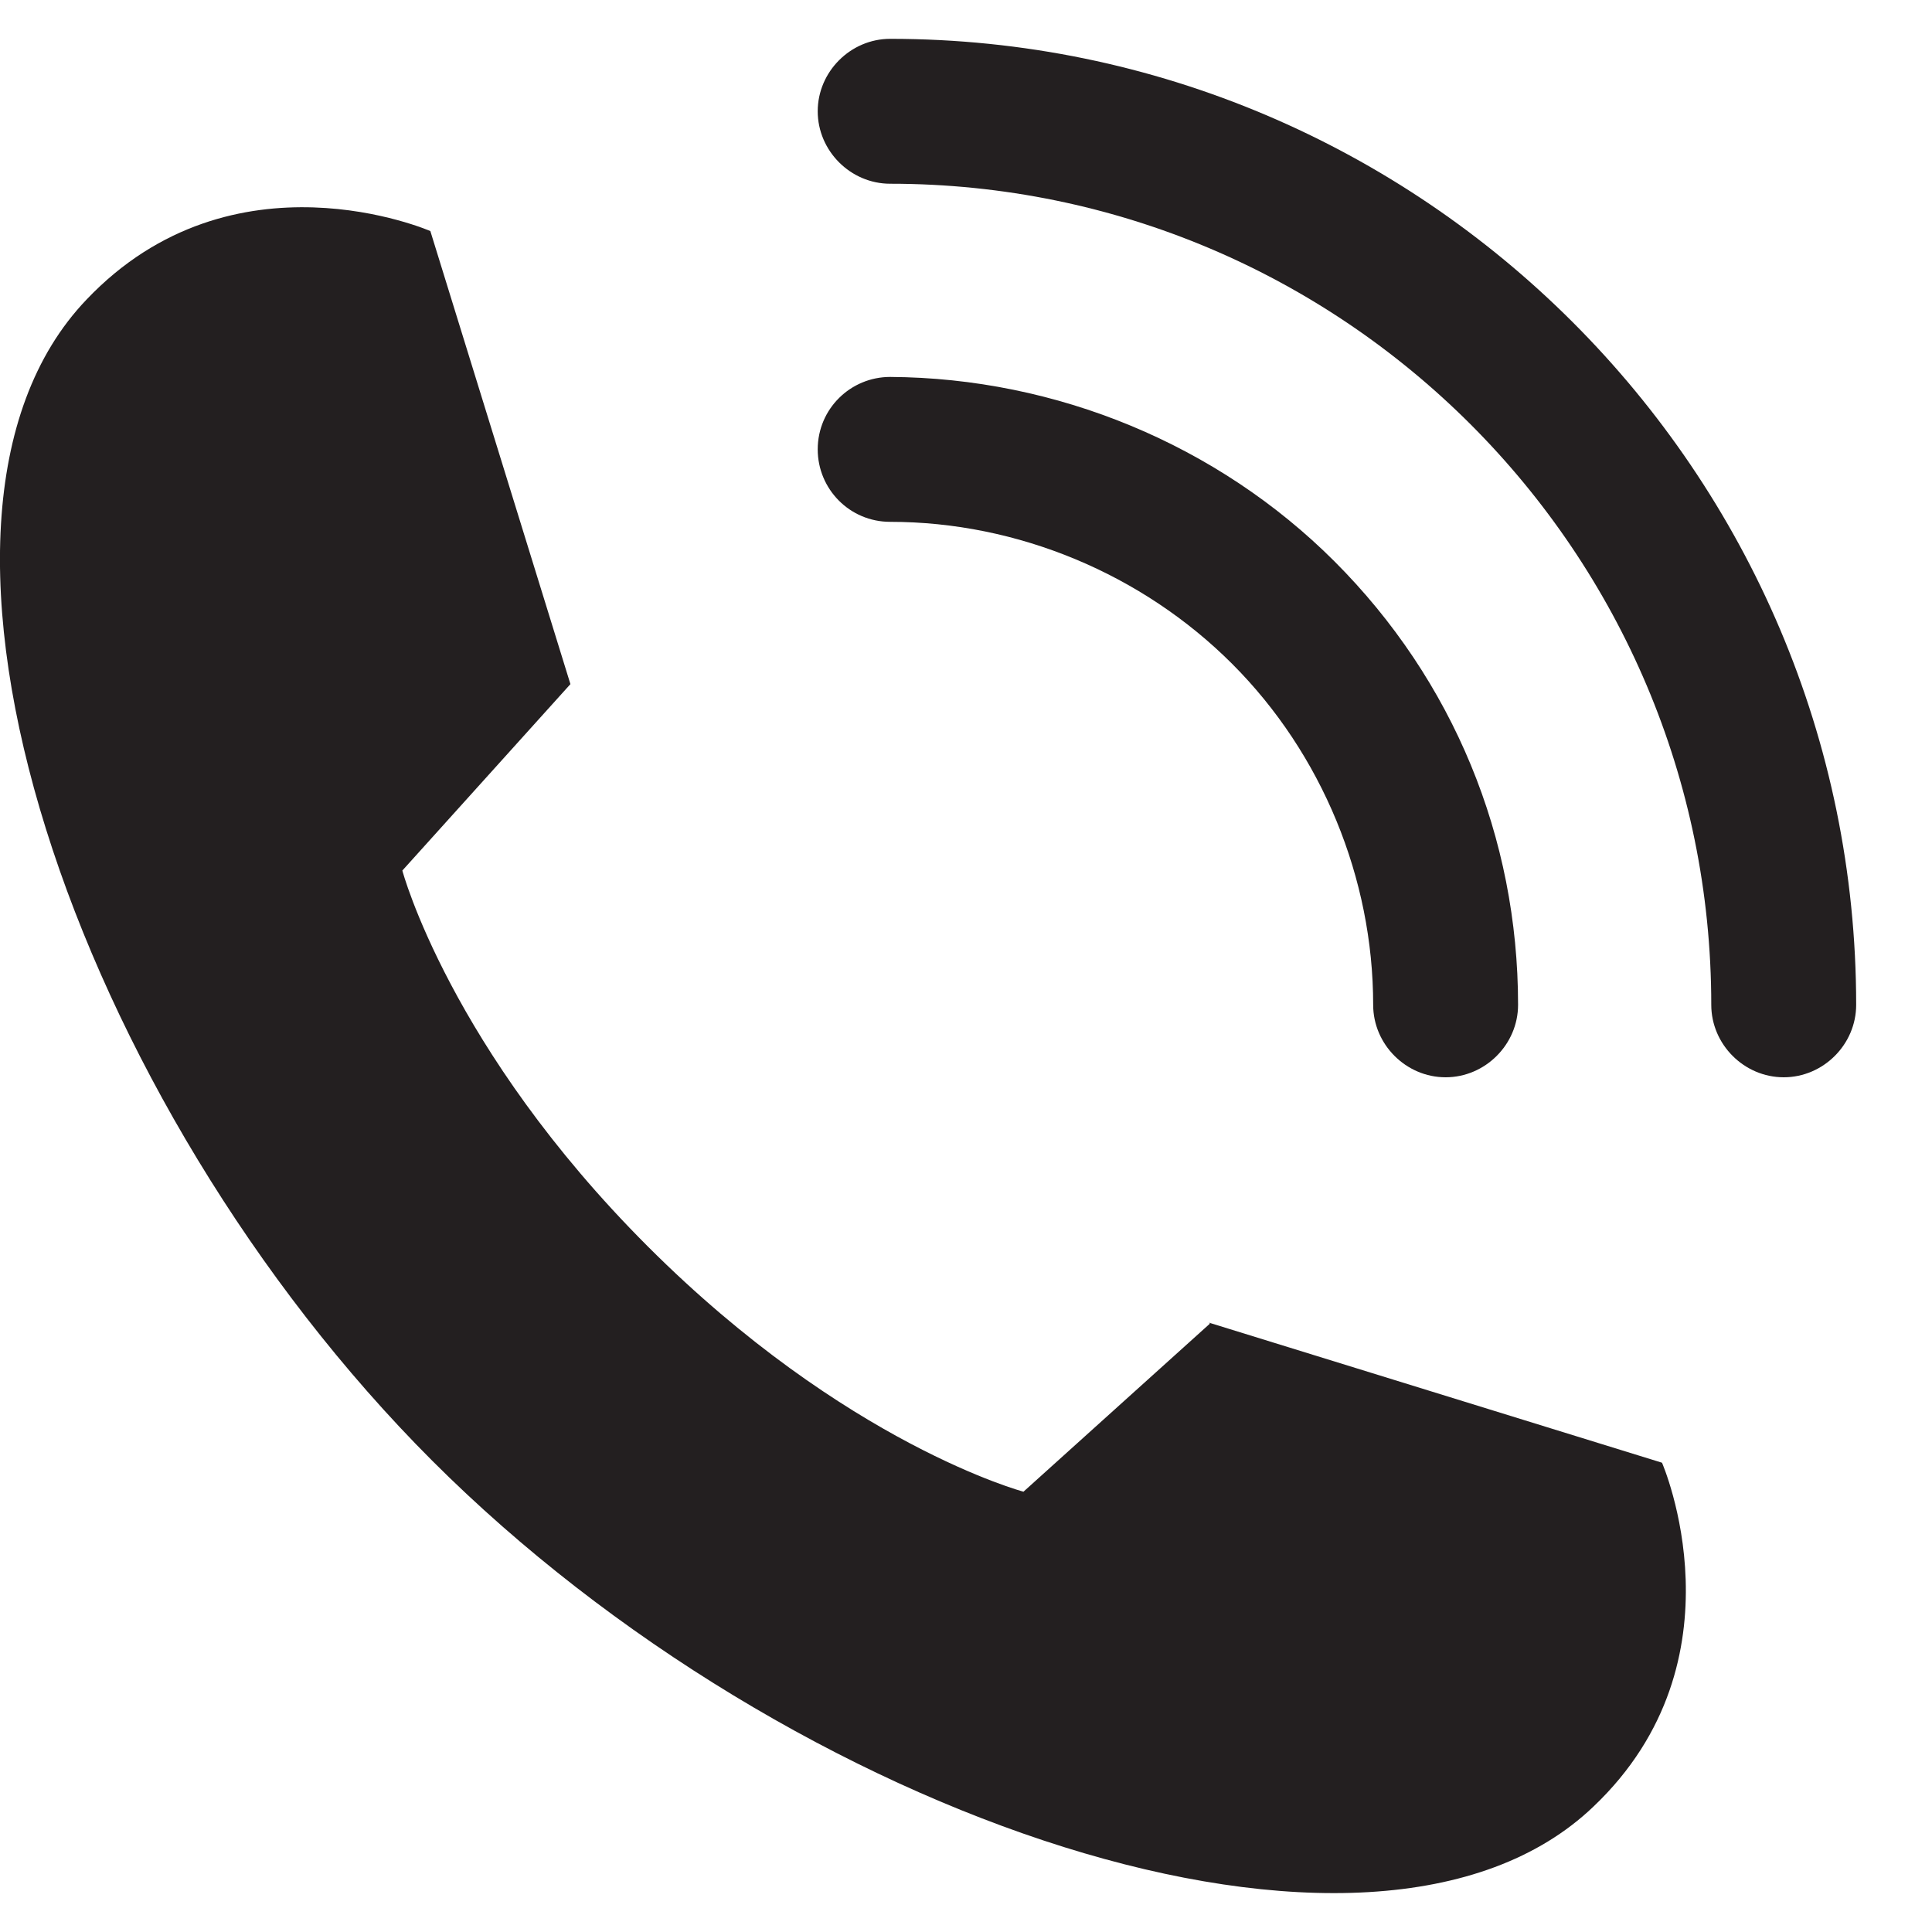
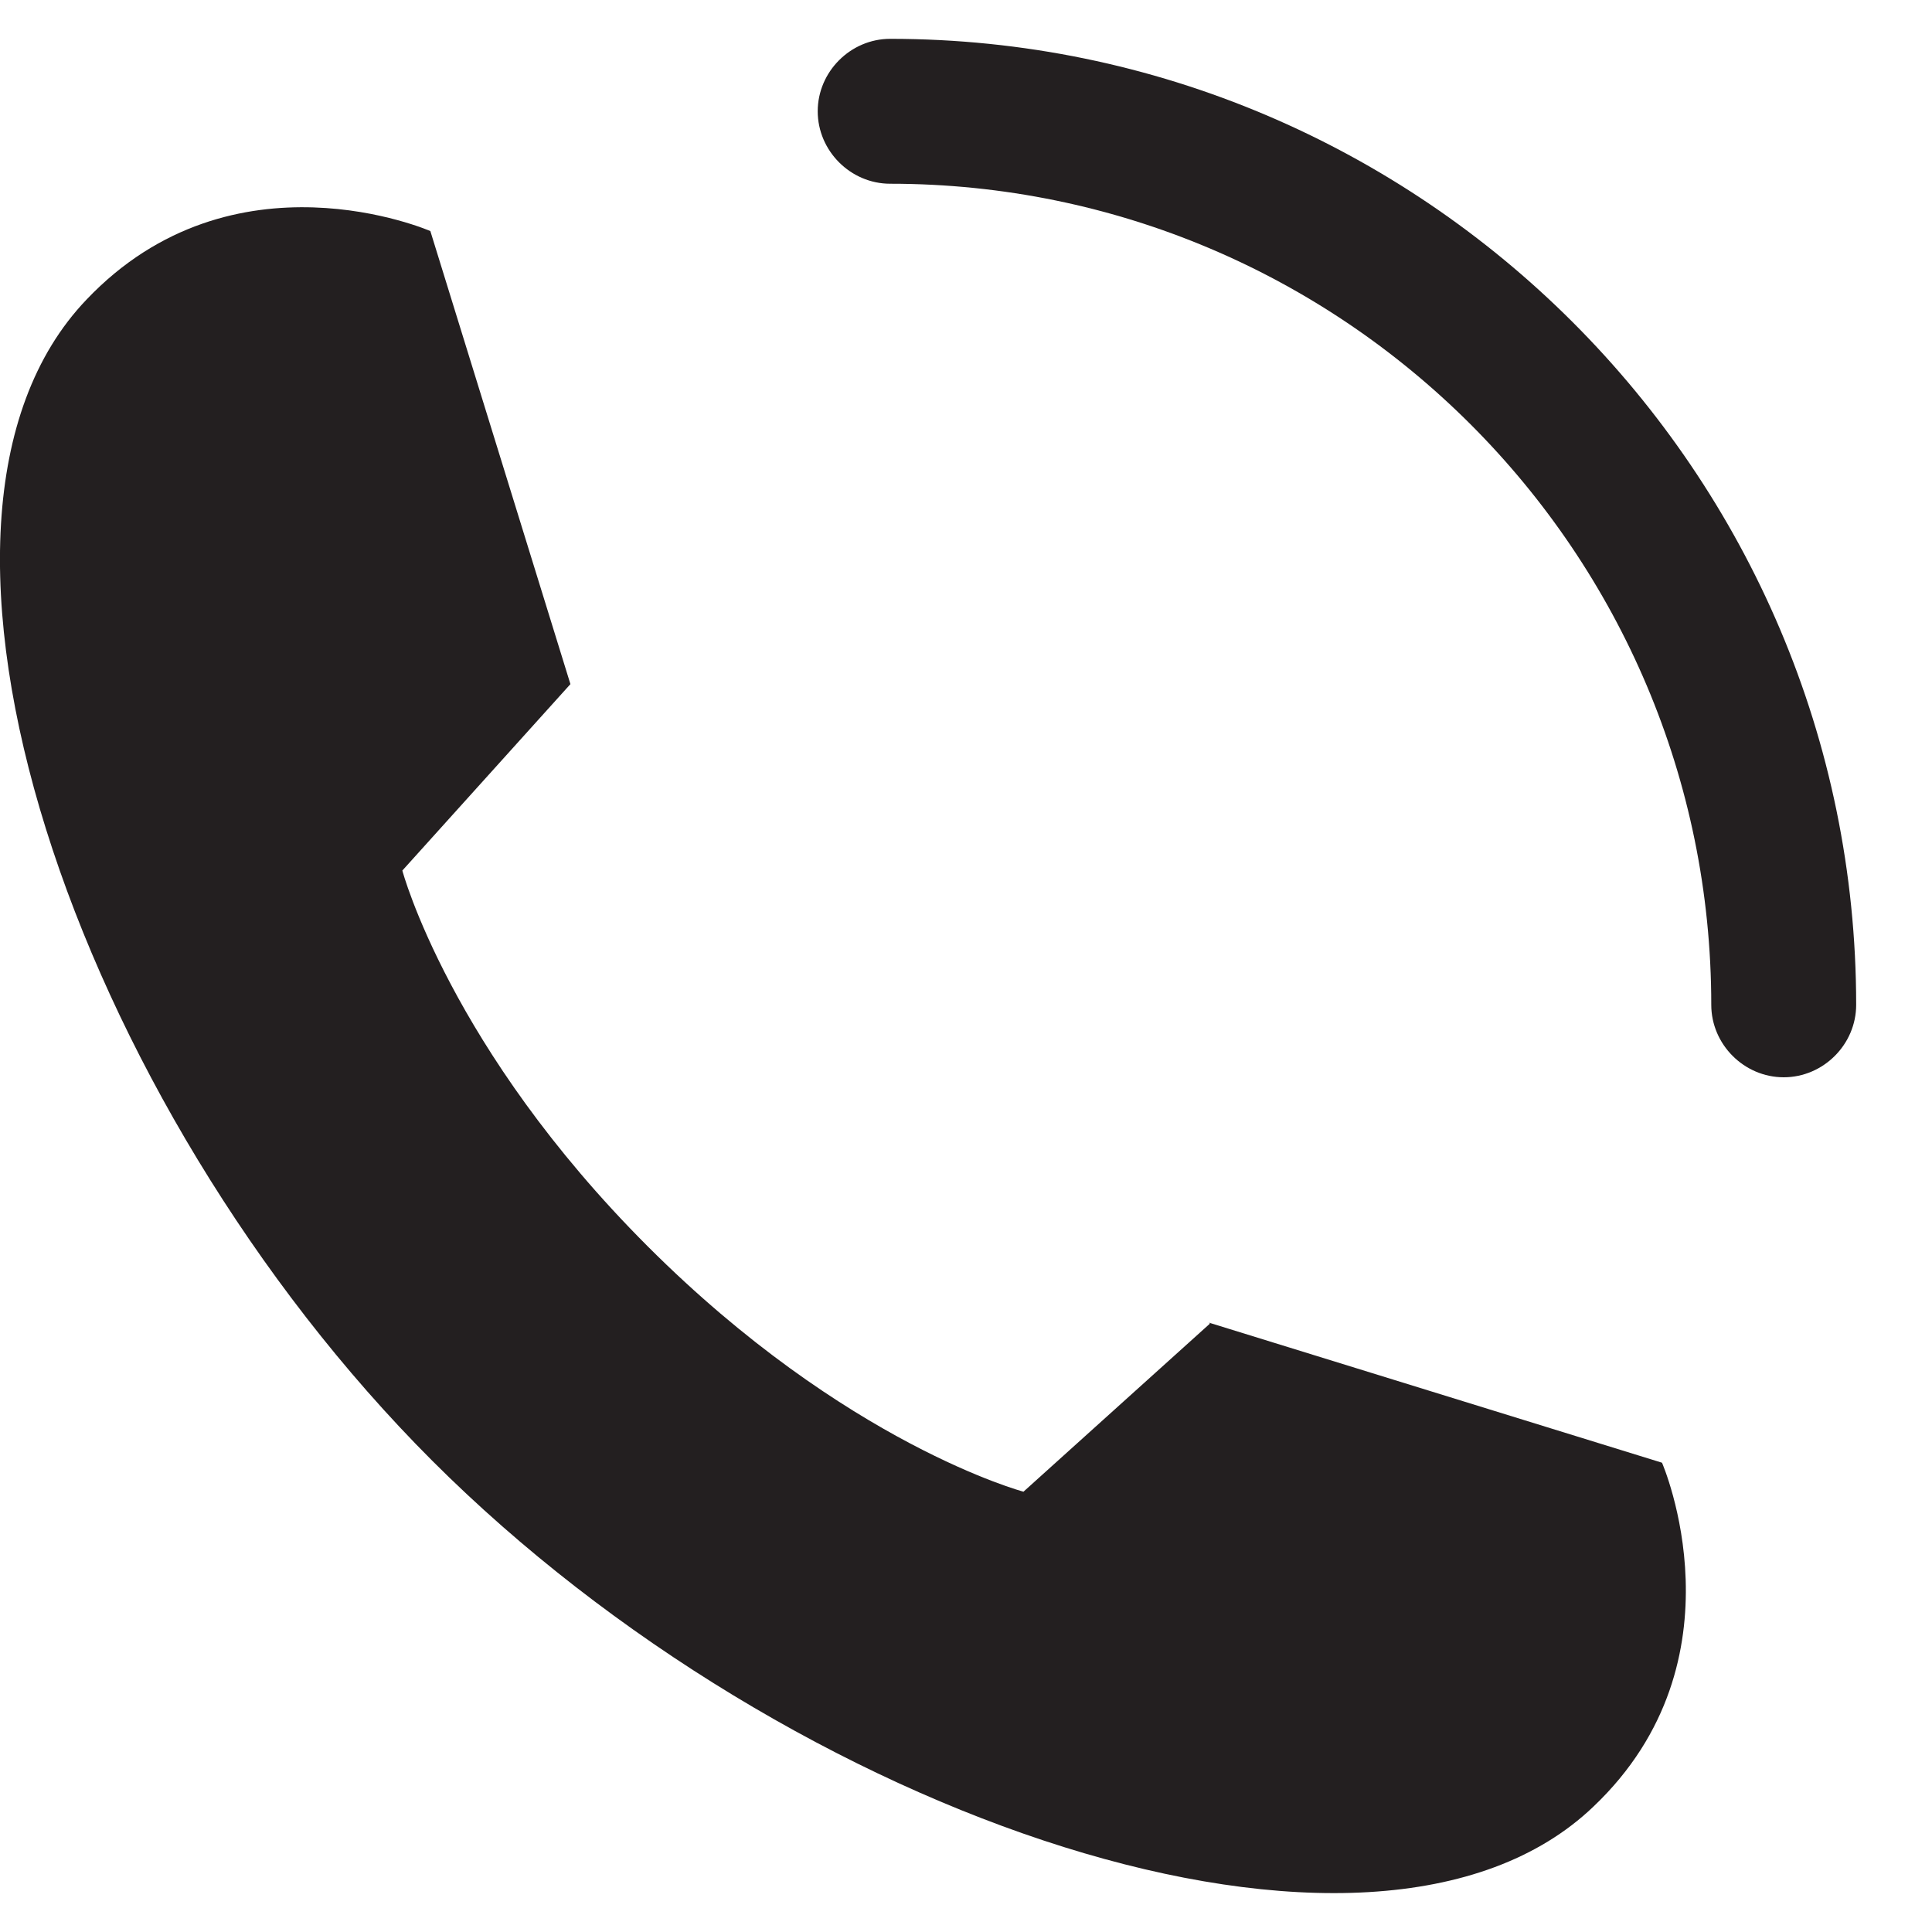
<svg xmlns="http://www.w3.org/2000/svg" width="20" height="20" viewBox="0 0 20 20" fill="none">
  <path d="M12.525 13.702L10.595 15.442C10.595 15.442 8.755 14.952 6.705 12.902C4.655 10.852 4.165 9.012 4.165 9.012L5.905 7.082L4.455 2.392C4.455 2.392 2.415 1.502 0.895 3.102C-1.295 5.392 0.775 11.422 4.475 15.122C8.175 18.822 14.205 20.892 16.495 18.702C18.095 17.182 17.205 15.142 17.205 15.142L12.515 13.692L12.525 13.702Z" fill="#231F20" />
-   <path d="M12.755 6.872C13.685 7.802 14.215 9.092 14.215 10.402C14.215 10.812 14.555 11.152 14.965 11.152C15.375 11.152 15.715 10.812 15.715 10.402C15.715 8.672 15.045 7.042 13.815 5.812C12.605 4.602 10.935 3.912 9.215 3.902C8.805 3.902 8.465 4.232 8.465 4.652C8.465 5.062 8.795 5.402 9.215 5.402C10.535 5.402 11.825 5.942 12.755 6.872Z" fill="#231F20" />
  <path d="M9.215 0.402C8.805 0.402 8.465 0.742 8.465 1.152C8.465 1.562 8.805 1.902 9.215 1.902C13.905 1.902 17.715 5.712 17.715 10.402C17.715 10.812 18.055 11.152 18.465 11.152C18.875 11.152 19.215 10.812 19.215 10.402C19.215 4.892 14.725 0.402 9.215 0.402Z" fill="#231F20" />
</svg>